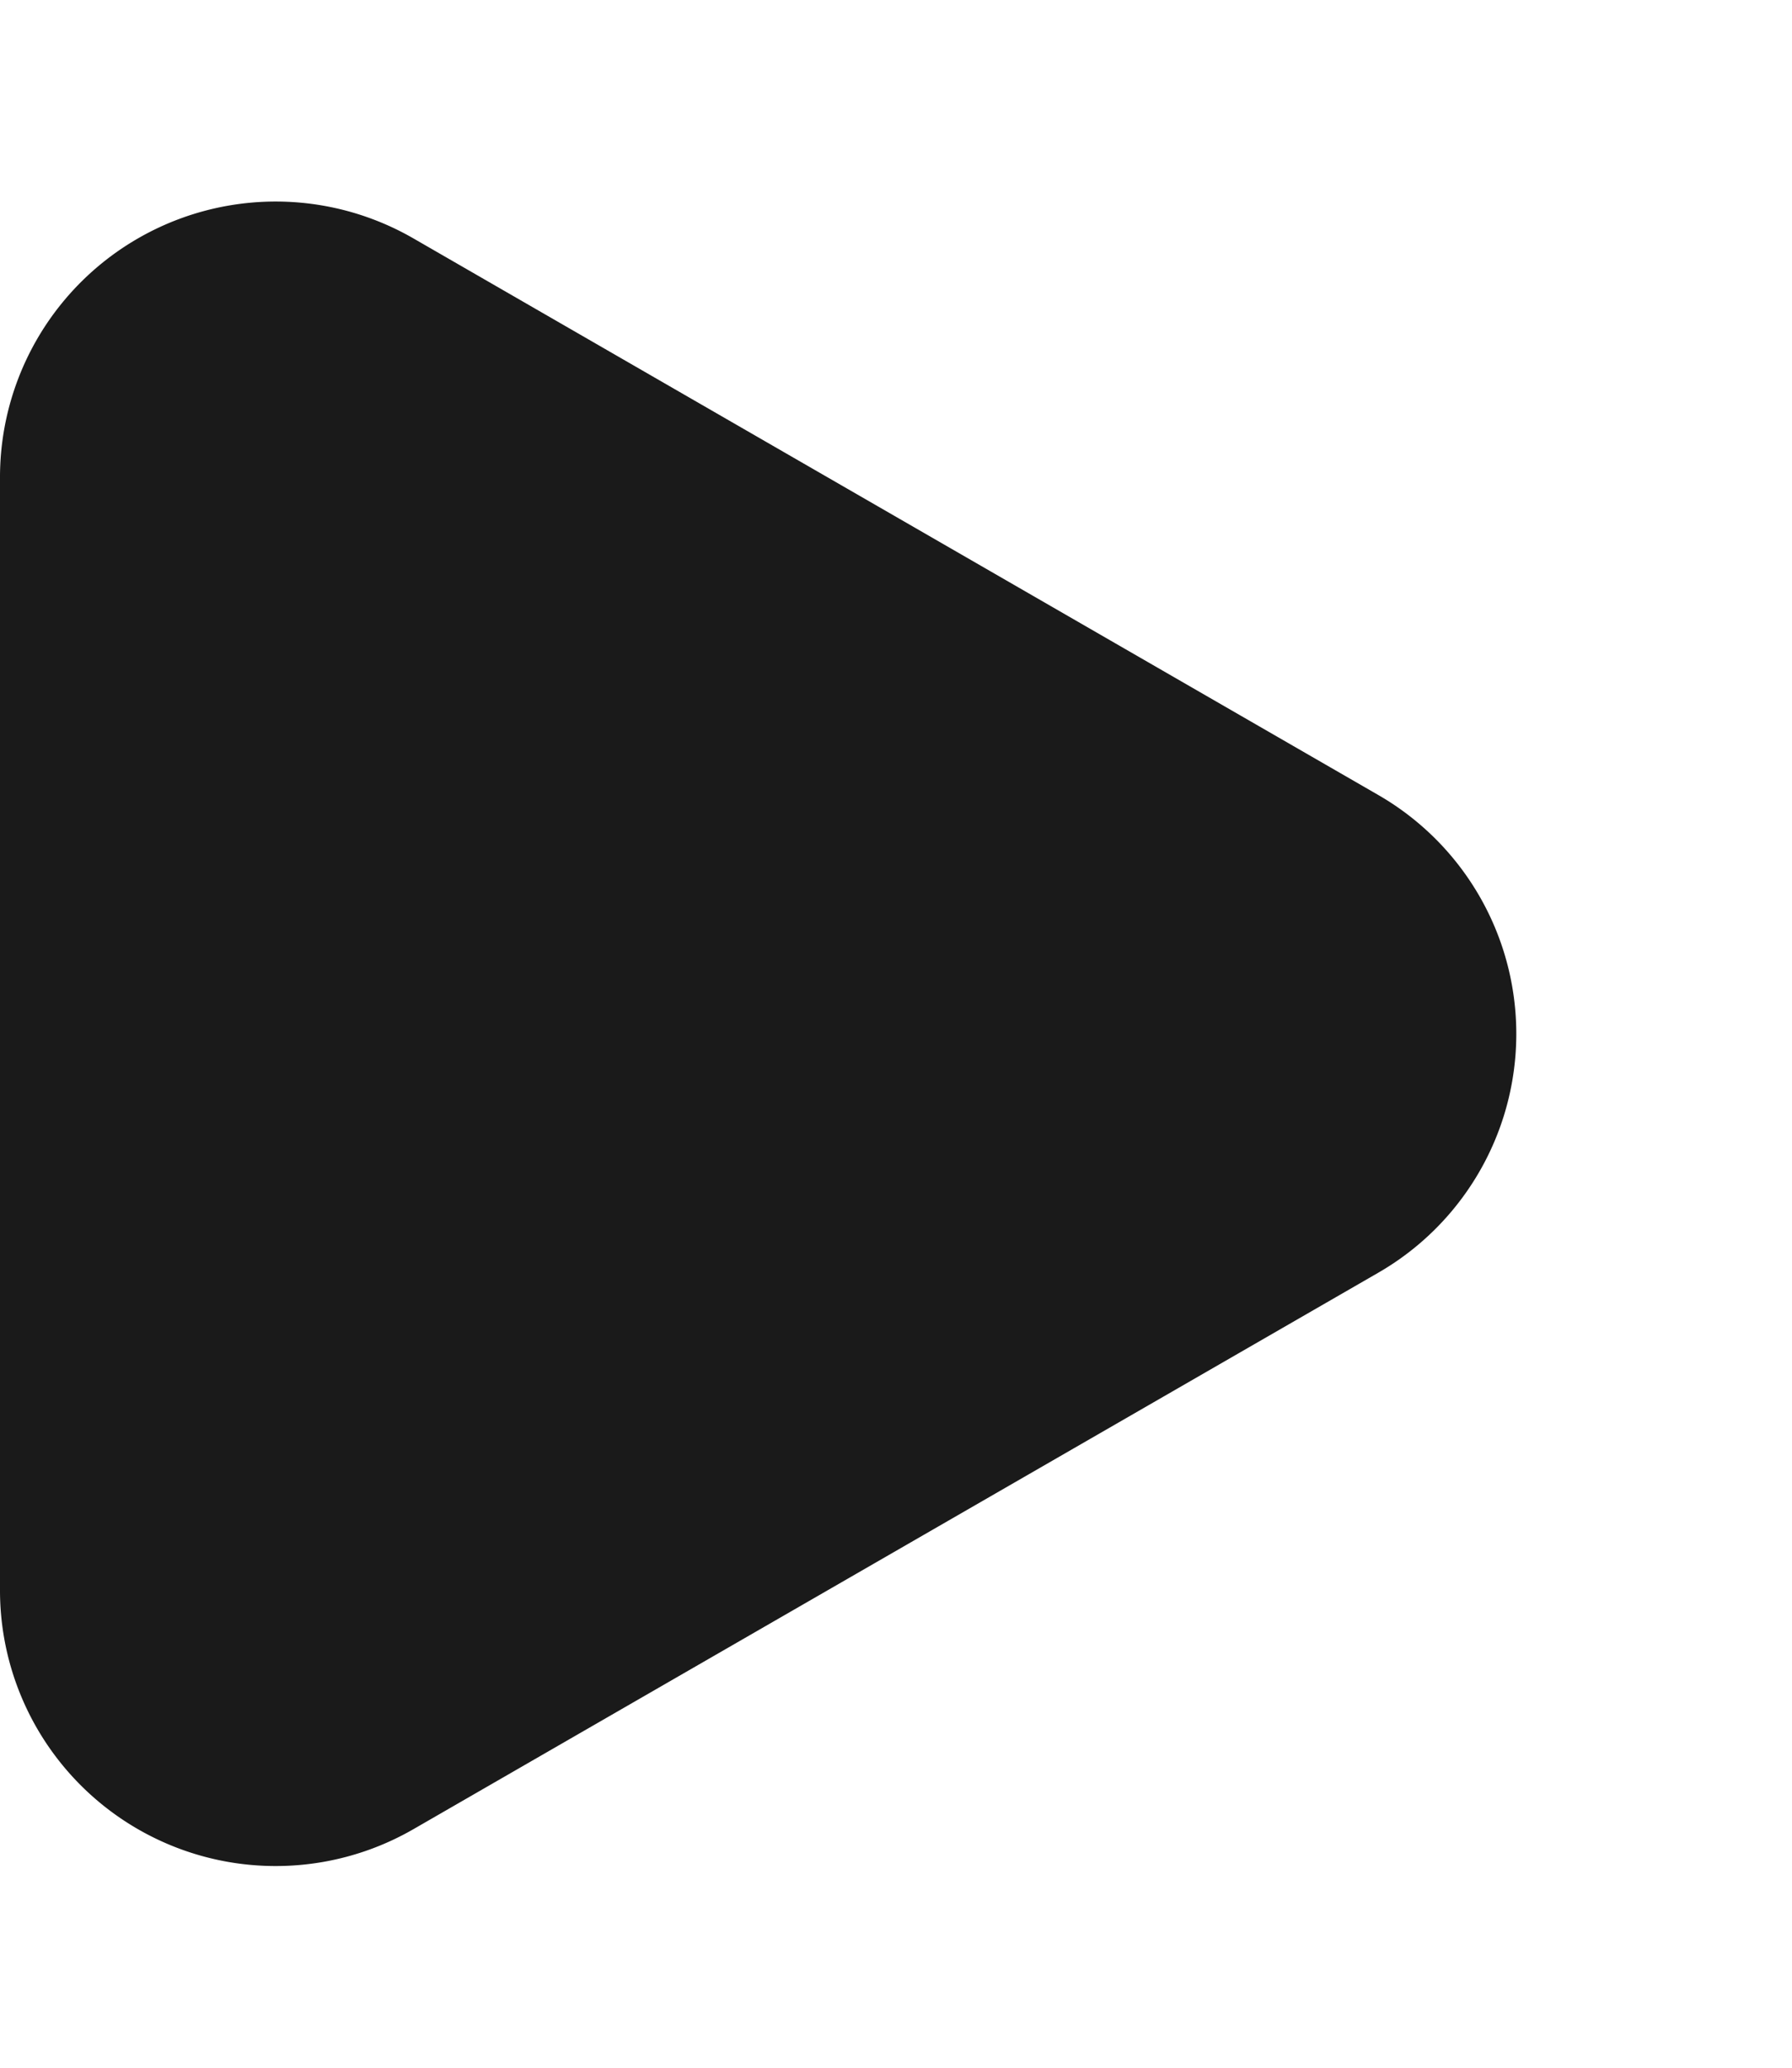
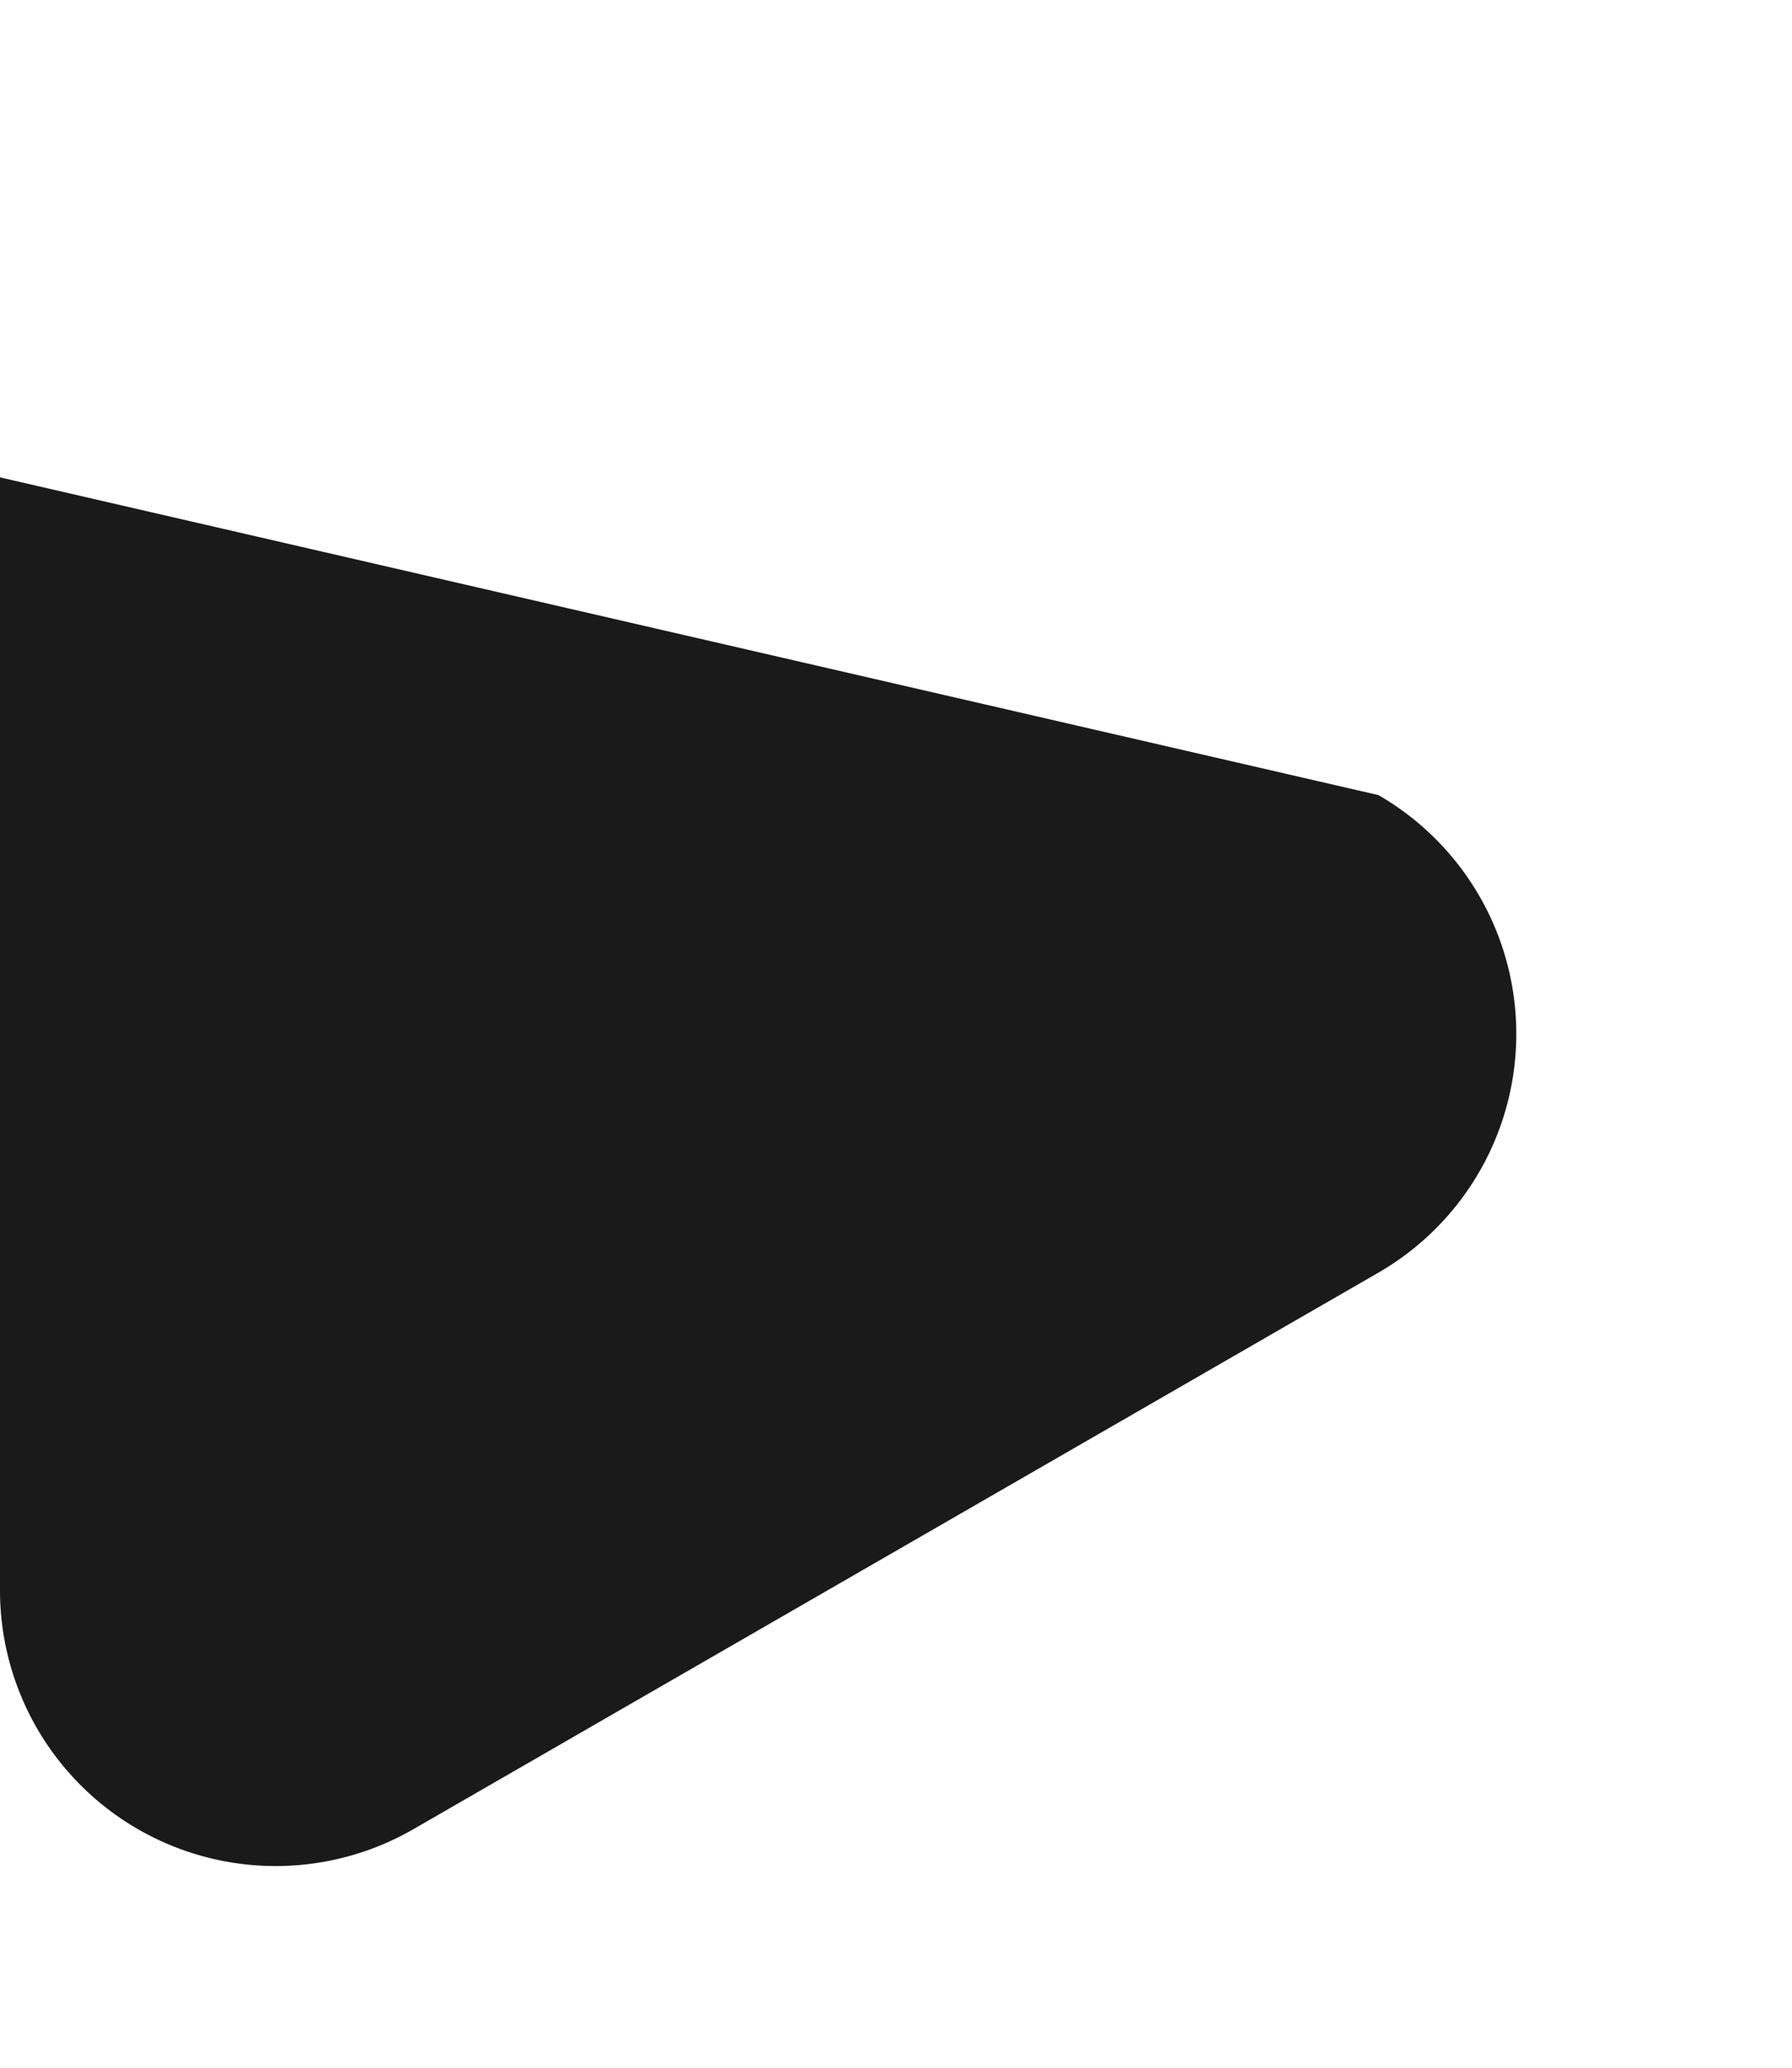
<svg xmlns="http://www.w3.org/2000/svg" width="13" height="15" viewBox="0 0 13 15">
-   <path id="Polygon_6" data-name="Polygon 6" d="M5.768,3A2,2,0,0,1,9.232,3l4.037,7a2,2,0,0,1-1.732,3H3.463A2,2,0,0,1,1.73,10Z" transform="translate(13) rotate(90)" fill="#1a1a1a" />
+   <path id="Polygon_6" data-name="Polygon 6" d="M5.768,3A2,2,0,0,1,9.232,3l4.037,7a2,2,0,0,1-1.732,3H3.463Z" transform="translate(13) rotate(90)" fill="#1a1a1a" />
</svg>